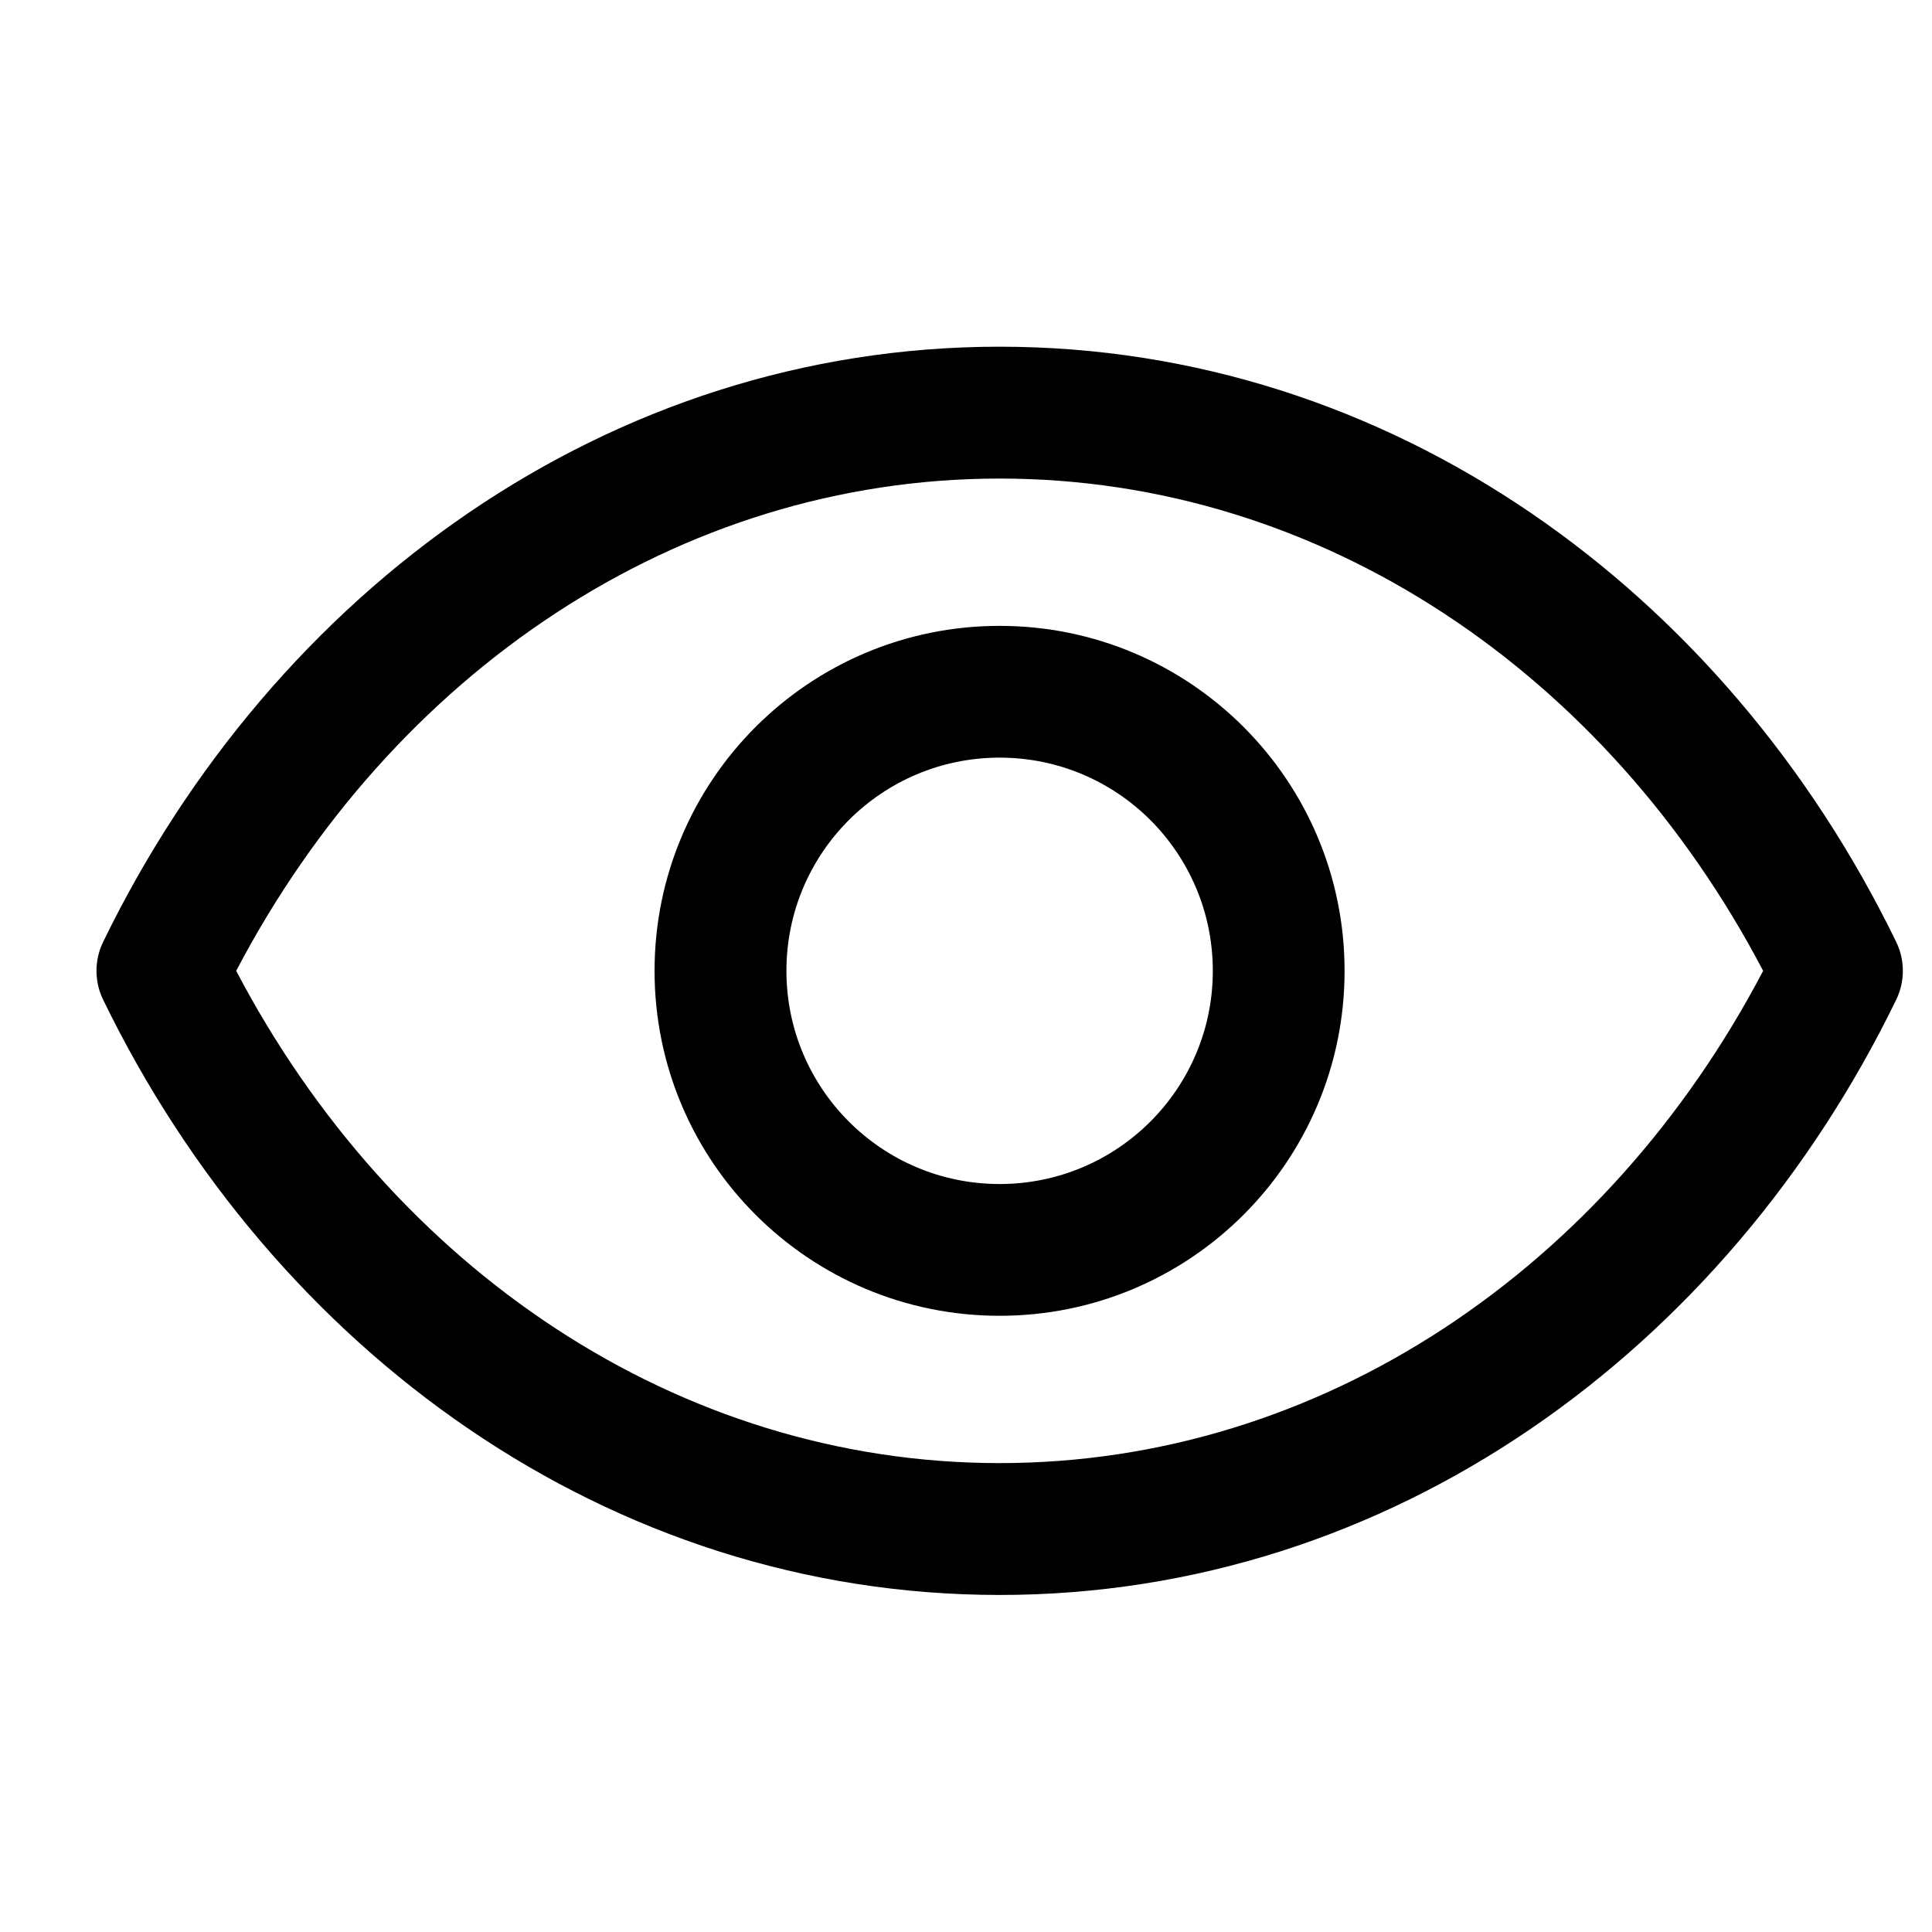
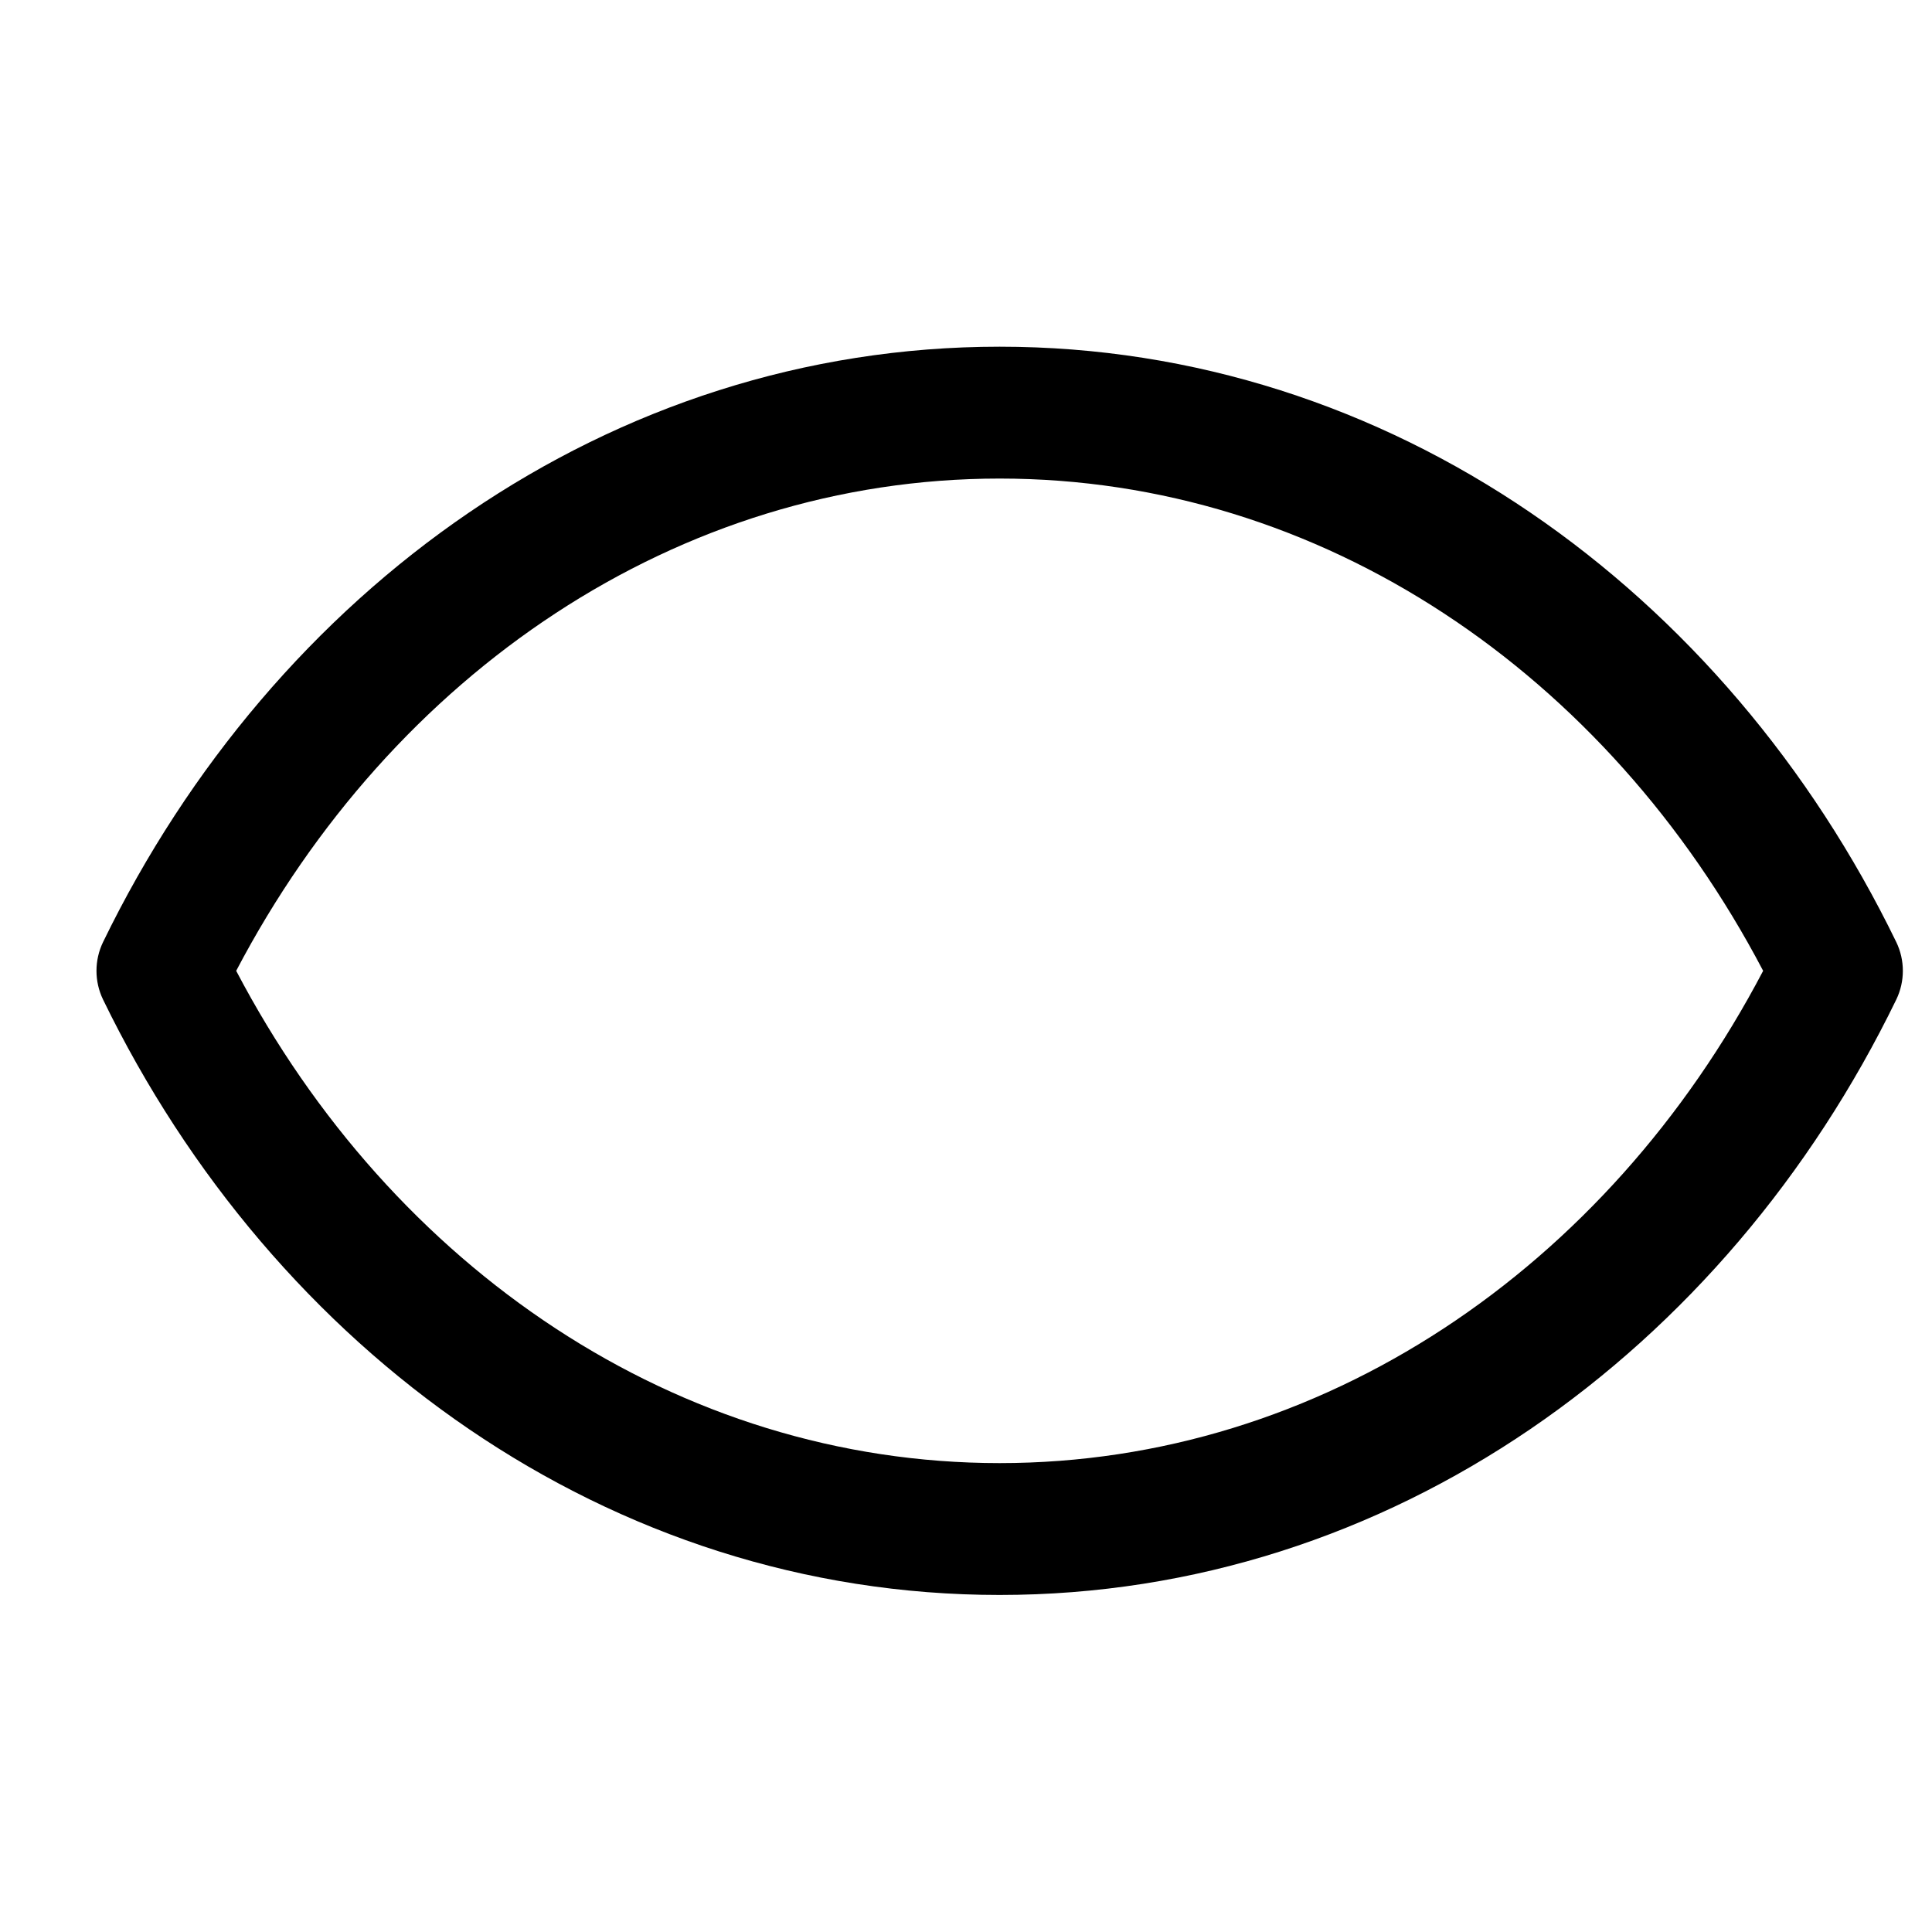
<svg xmlns="http://www.w3.org/2000/svg" width="20" height="20" viewBox="0 0 20 20" fill="none">
-   <path fill-rule="evenodd" clip-rule="evenodd" d="M10.348 7.843C9.129 7.843 8.141 8.831 8.141 10.05C8.141 11.269 9.129 12.257 10.348 12.257C11.567 12.257 12.555 11.269 12.555 10.05C12.555 8.831 11.567 7.843 10.348 7.843ZM6.776 10.05C6.776 8.078 8.375 6.479 10.348 6.479C12.32 6.479 13.919 8.078 13.919 10.05C13.919 12.023 12.32 13.621 10.348 13.621C8.375 13.621 6.776 12.023 6.776 10.05Z" fill="black" />
  <path fill-rule="evenodd" clip-rule="evenodd" d="M2.445 10.05C4.06 13.129 7.016 15.146 10.348 15.146C13.681 15.146 16.637 13.129 18.252 10.05C16.637 6.971 13.681 4.954 10.348 4.954C7.016 4.954 4.06 6.971 2.445 10.05ZM1.067 9.752C2.836 6.112 6.307 3.589 10.348 3.589C14.39 3.589 17.861 6.112 19.63 9.752C19.721 9.94 19.721 10.16 19.63 10.348C17.861 13.988 14.39 16.511 10.348 16.511C6.307 16.511 2.836 13.988 1.067 10.348C0.976 10.16 0.976 9.94 1.067 9.752Z" fill="black" />
</svg>